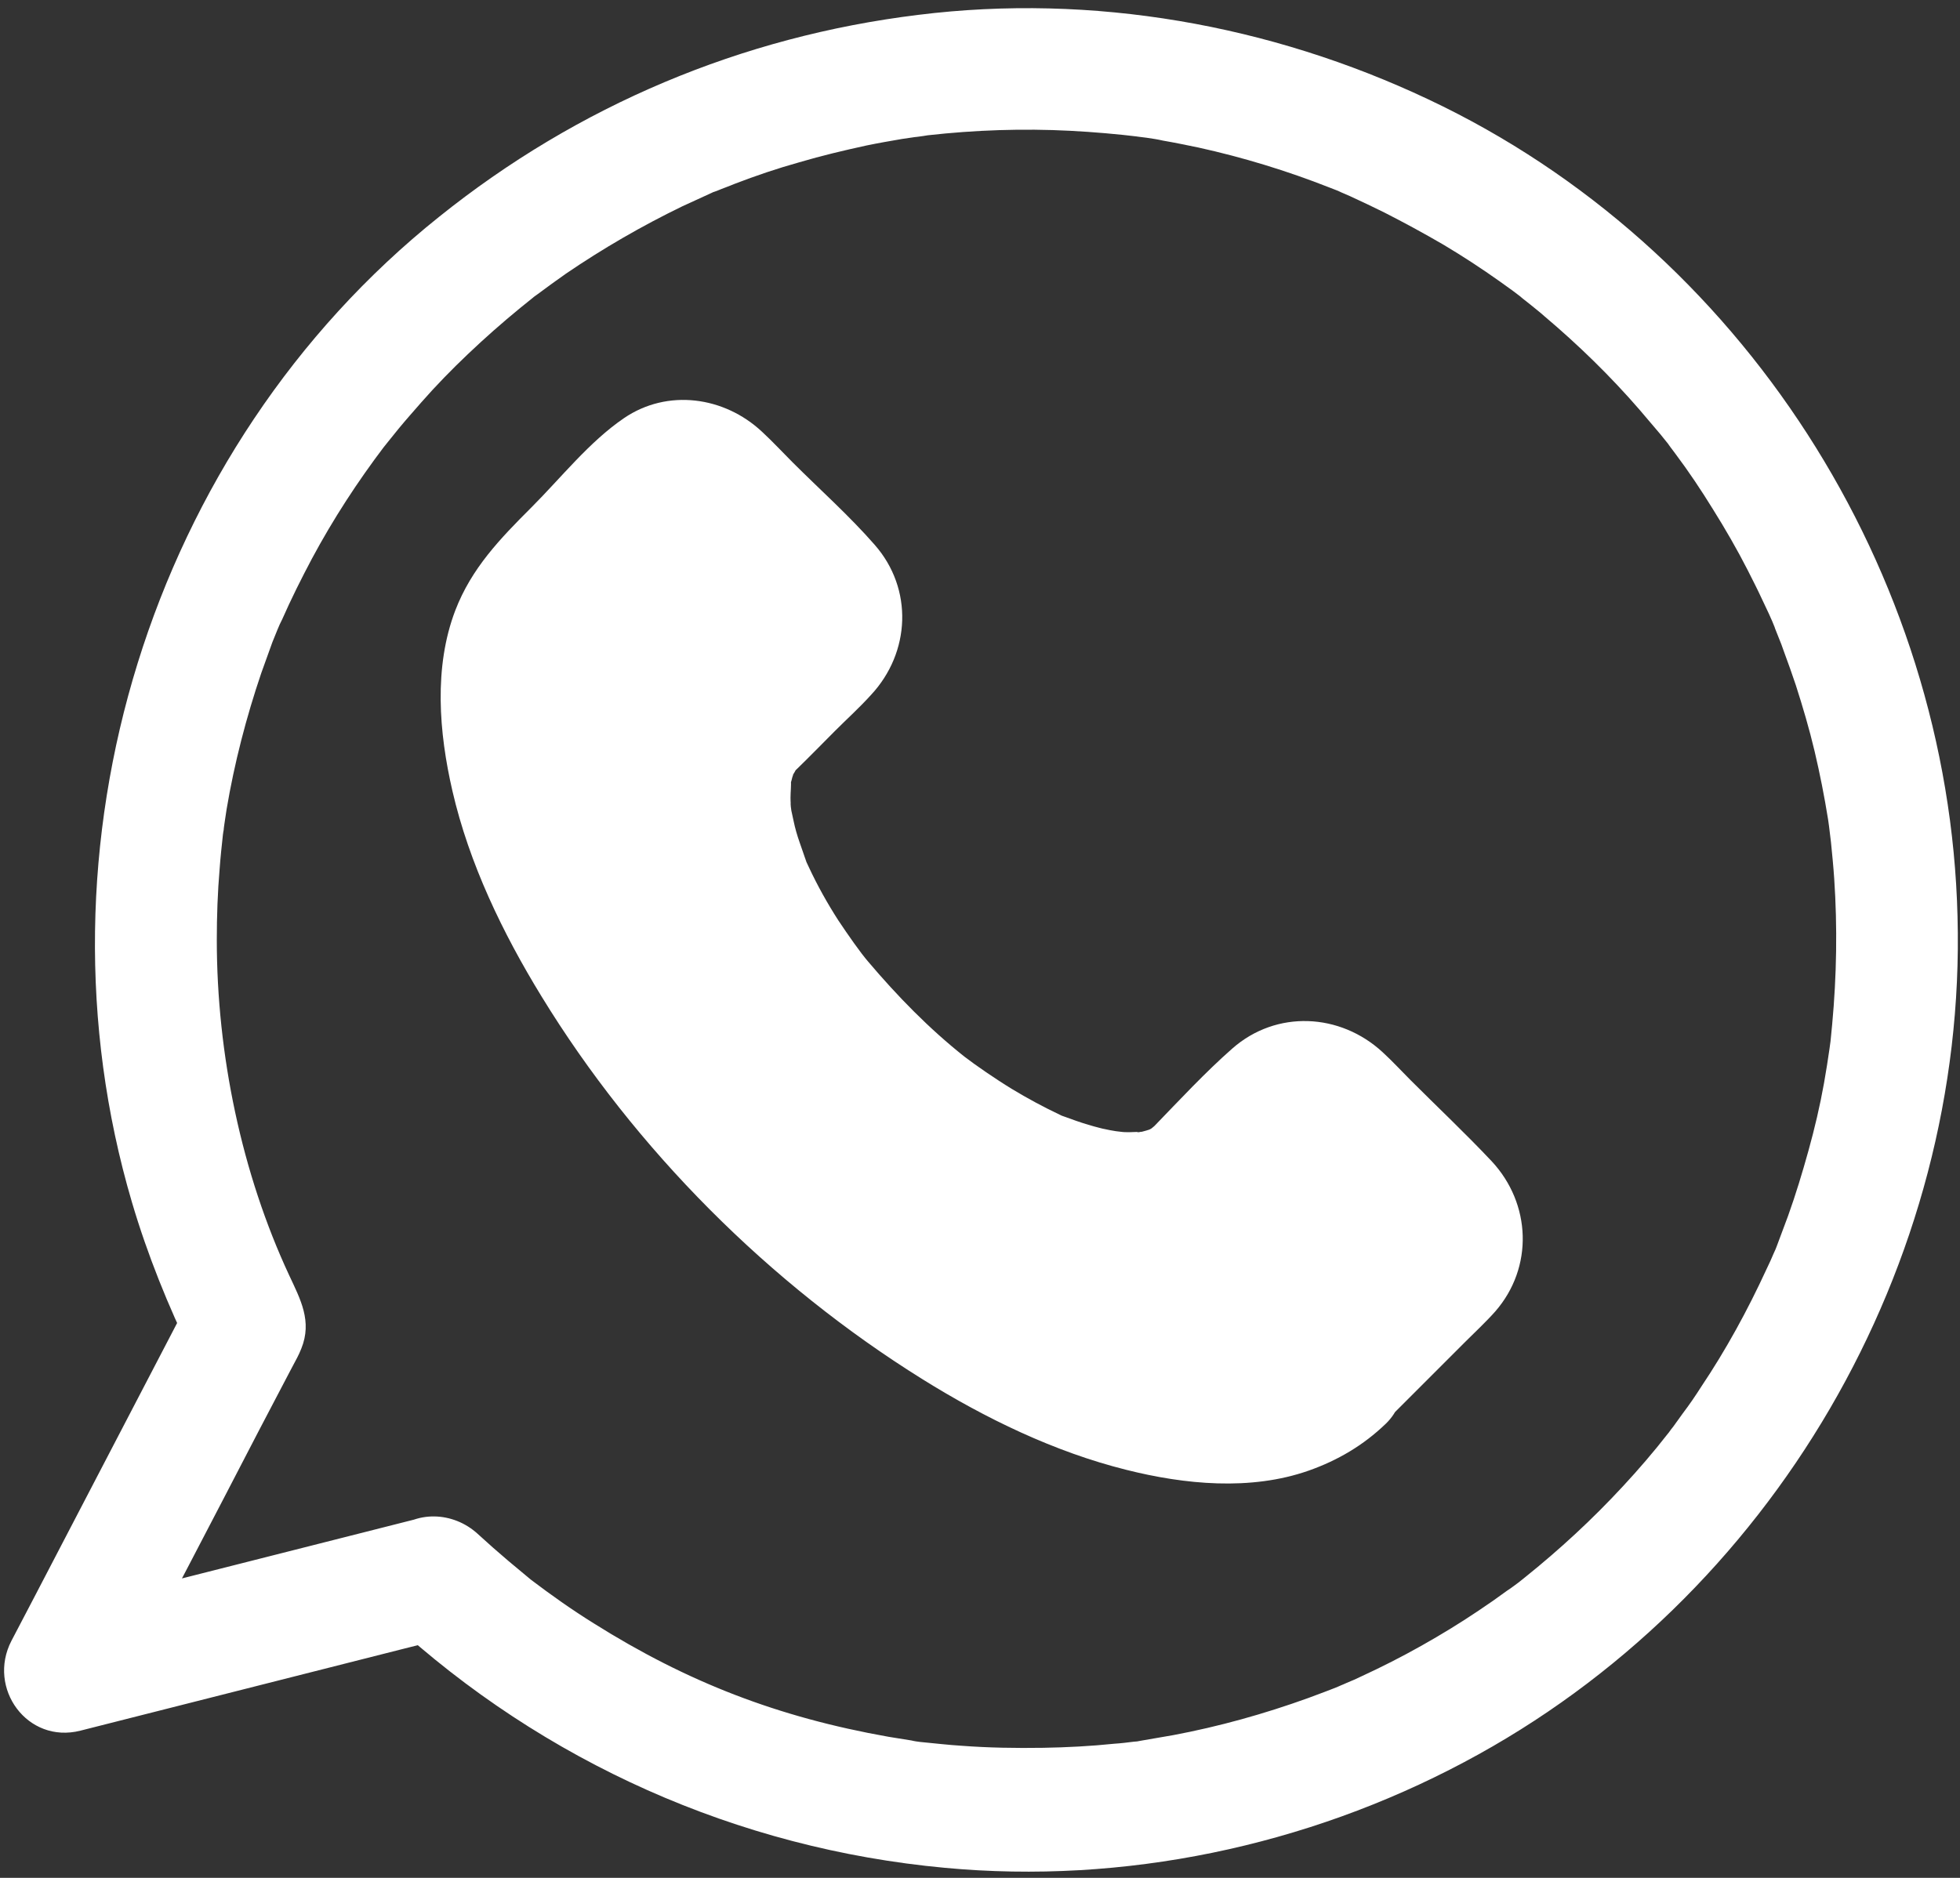
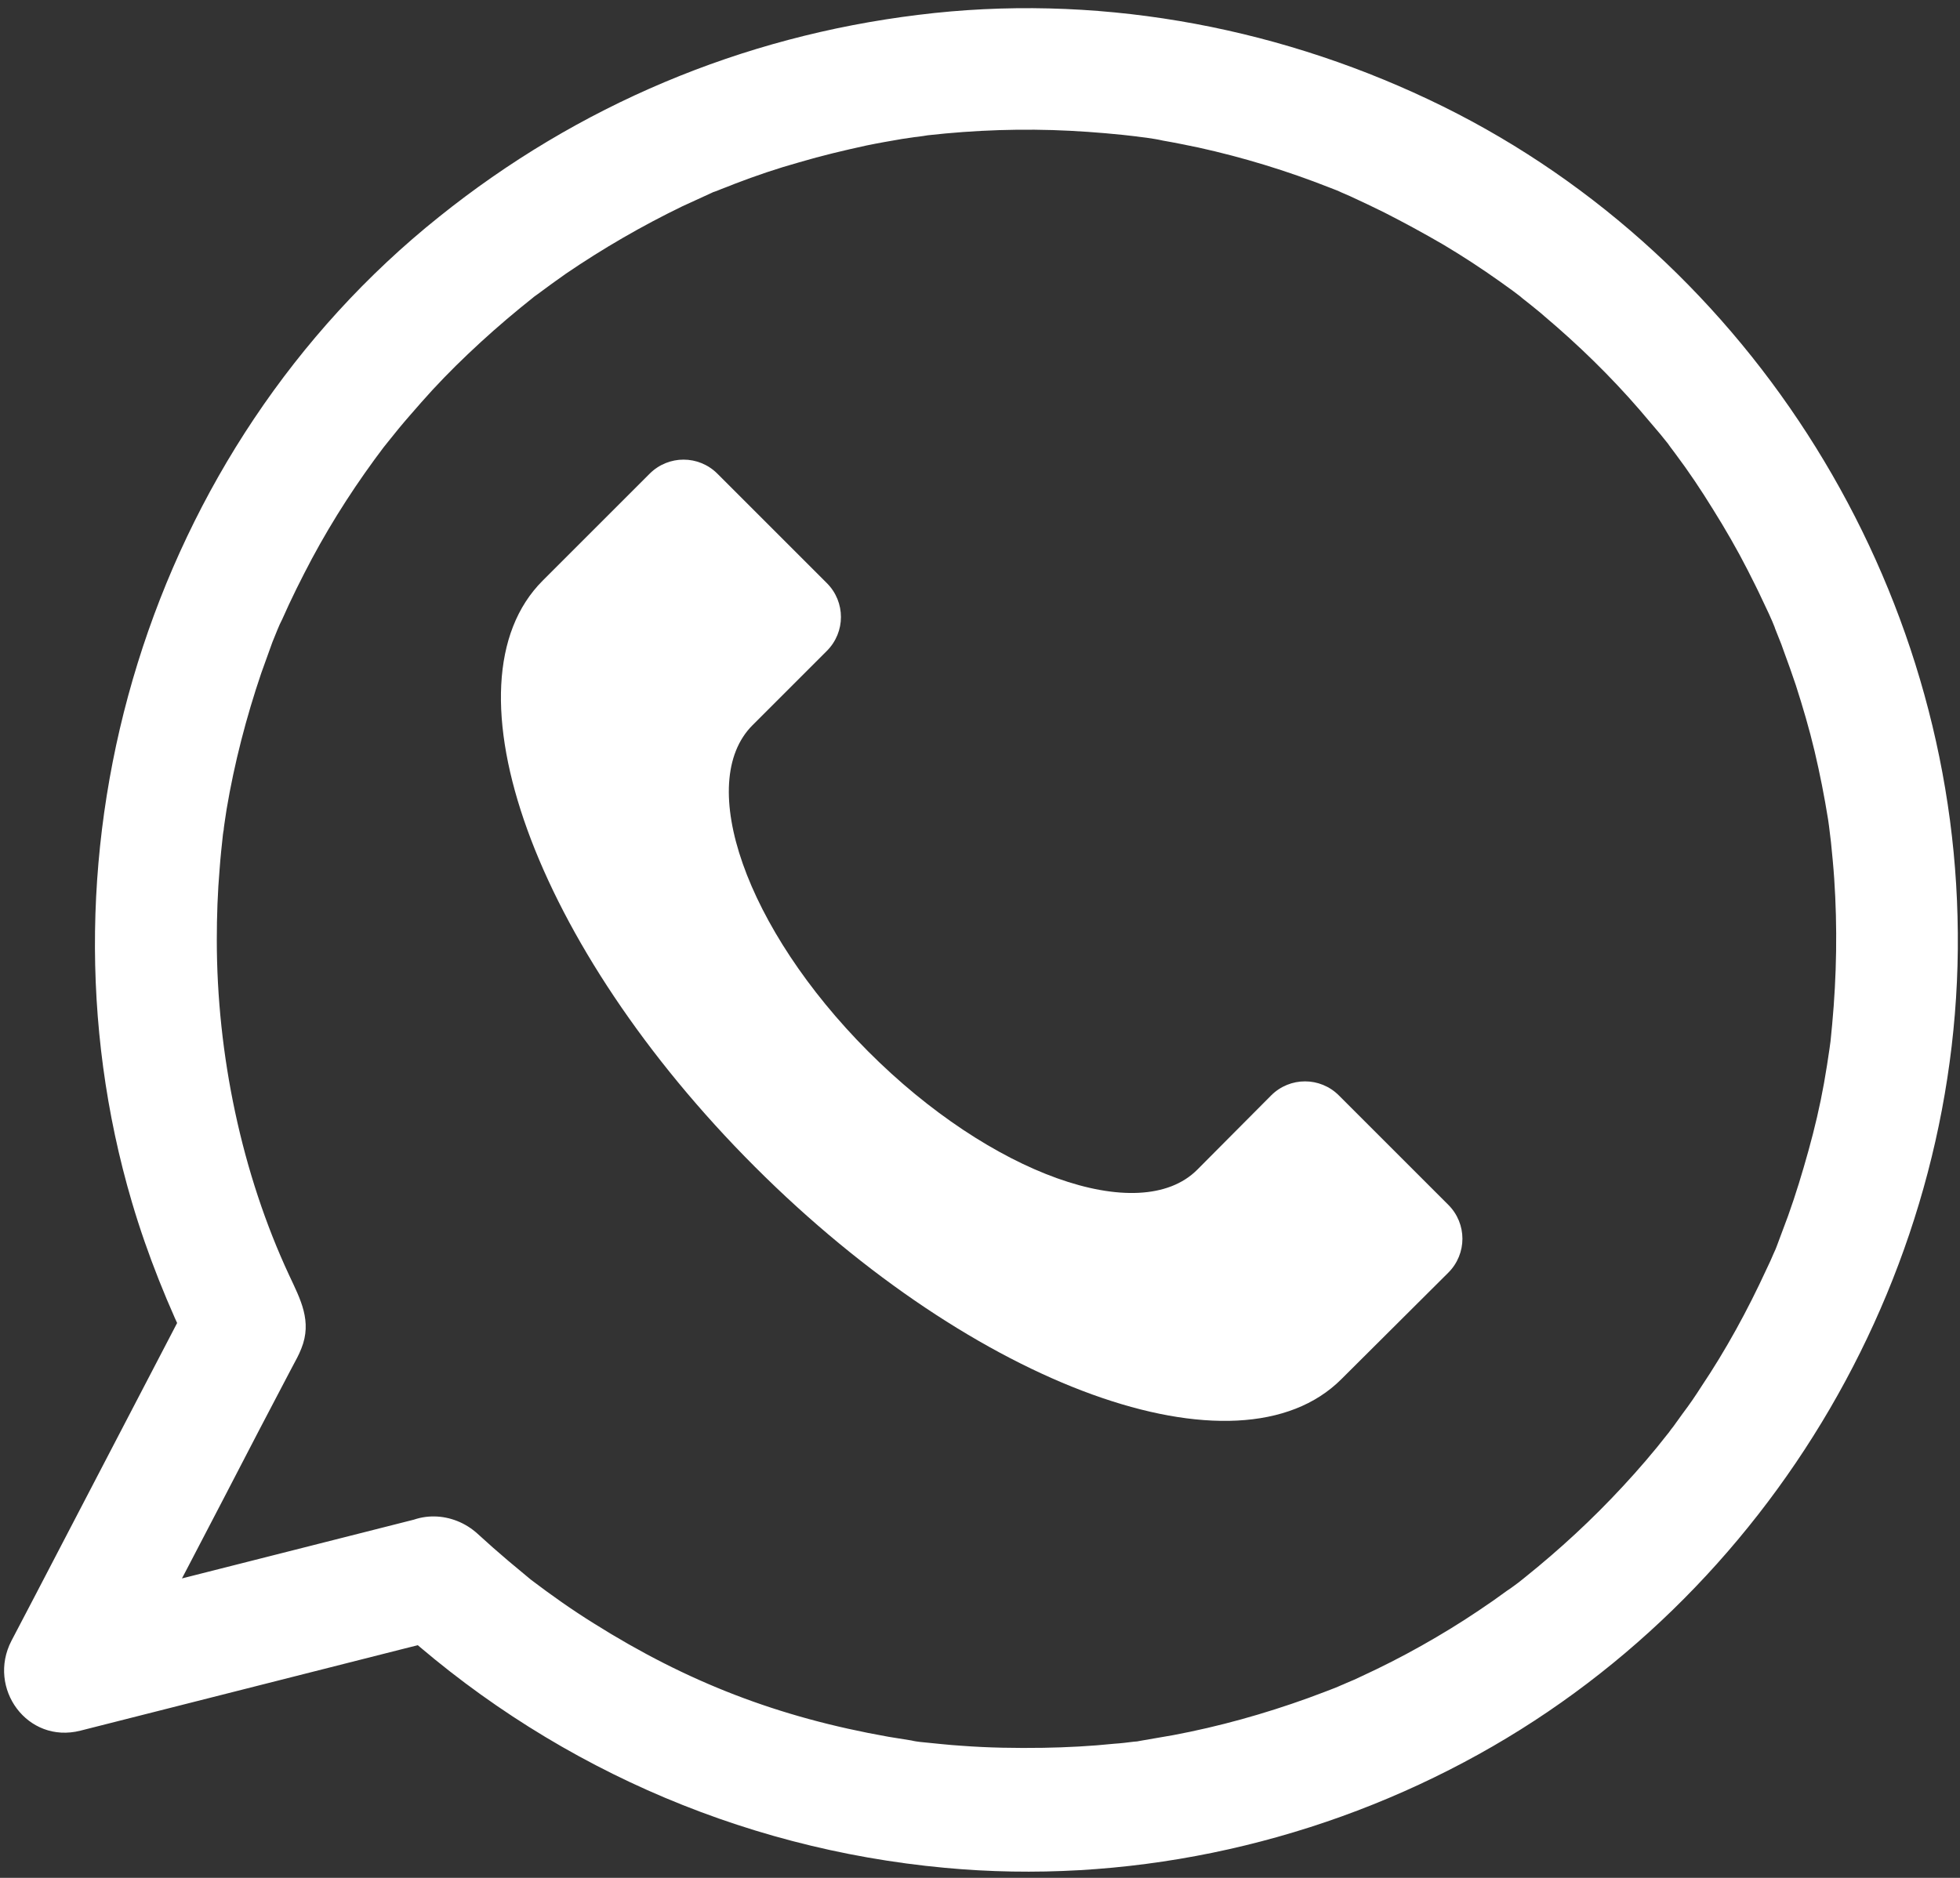
<svg xmlns="http://www.w3.org/2000/svg" width="96" height="92" viewBox="0 0 96 92" fill="none">
  <rect x="0" y="0" width="96" height="92" fill="#333333" stroke="none" />
  <path d="M65.699 67.568C60.639 72.628 47.779 67.968 36.979 57.168C26.179 46.368 21.519 33.508 26.579 28.448L31.819 23.208C32.739 22.288 34.219 22.288 35.139 23.208L40.499 28.568C41.419 29.488 41.419 30.968 40.499 31.888L36.859 35.528C34.039 38.348 36.519 45.488 42.519 51.508C48.519 57.528 55.819 60.128 58.639 57.308L62.259 53.668C63.179 52.748 64.659 52.748 65.579 53.668L70.939 59.028C71.859 59.948 71.859 61.428 70.939 62.348L65.699 67.568Z" fill="white" />
-   <path d="M63.579 65.448C63.459 65.548 62.819 66.068 63.239 65.768C63.679 65.468 62.939 65.948 62.839 66.008C62.699 66.088 62.399 66.308 62.219 66.308C62.539 66.308 62.779 66.128 62.439 66.208C62.259 66.248 62.099 66.328 61.939 66.368C61.699 66.428 61.459 66.488 61.219 66.528C60.379 66.708 61.679 66.528 60.979 66.568C60.339 66.608 59.699 66.628 59.039 66.588C58.759 66.568 58.459 66.528 58.179 66.508C59.019 66.588 57.939 66.448 57.739 66.408C57.019 66.268 56.319 66.088 55.619 65.868C54.919 65.648 54.219 65.408 53.519 65.148C53.359 65.088 53.179 65.008 53.019 64.948C53.539 65.168 52.979 64.928 52.839 64.868C52.399 64.668 51.979 64.468 51.559 64.268C48.219 62.608 45.139 60.488 42.479 58.208C40.839 56.808 39.299 55.328 37.819 53.768C36.499 52.368 35.039 50.668 34.059 49.348C32.959 47.848 31.919 46.308 30.999 44.688C30.579 43.968 30.179 43.208 29.819 42.468C29.659 42.128 29.479 41.788 29.339 41.428C29.359 41.468 28.979 40.628 29.159 41.028C29.299 41.368 29.019 40.688 28.999 40.628C28.439 39.228 27.999 37.788 27.719 36.308C27.679 36.048 27.559 35.288 27.639 35.988C27.599 35.668 27.559 35.348 27.539 35.008C27.499 34.368 27.559 33.728 27.559 33.088C27.559 32.808 27.439 32.788 27.519 33.308C27.499 33.228 27.559 33.028 27.579 32.948C27.639 32.688 27.699 32.408 27.779 32.148C27.819 32.028 27.859 31.928 27.879 31.808C28.039 31.228 27.859 31.988 27.799 31.948C27.759 31.928 28.159 31.228 28.199 31.188C28.259 31.088 28.339 31.008 28.379 30.908C28.559 30.568 28.239 30.948 28.219 31.108C28.259 30.948 28.559 30.708 28.679 30.608C28.819 30.468 28.939 30.348 29.079 30.208C30.519 28.768 31.959 27.328 33.379 25.908C33.459 25.828 33.859 25.528 33.879 25.408C33.879 25.408 33.599 25.528 33.479 25.588C33.679 25.508 33.959 25.568 33.439 25.568C33.119 25.508 33.059 25.488 33.279 25.548C33.479 25.608 33.439 25.588 33.159 25.508C33.139 25.408 32.919 25.288 33.239 25.628C33.519 25.928 33.839 26.228 34.119 26.508C34.899 27.288 35.699 28.088 36.479 28.868C37.019 29.408 37.579 30.188 38.199 30.588C38.199 30.588 38.299 30.708 38.319 30.708C38.219 30.728 38.119 30.308 38.119 30.288C38.199 30.448 38.179 30.808 38.139 30.248C38.119 30.048 38.339 29.748 38.119 30.208C38.099 30.248 38.259 29.748 38.319 29.788C38.299 29.788 38.179 29.928 38.159 29.948C37.399 30.608 36.719 31.388 36.019 32.088C35.499 32.608 34.939 33.108 34.459 33.668C33.339 34.948 32.819 36.468 32.679 38.148C32.379 41.408 33.859 44.828 35.519 47.548C37.779 51.288 40.859 54.468 44.359 57.068C48.939 60.468 56.319 63.848 61.099 59.048C61.859 58.288 62.639 57.508 63.399 56.748C63.659 56.488 63.939 56.248 64.179 55.968C64.179 55.968 64.339 55.828 64.339 55.808C64.359 55.888 63.939 56.008 63.919 56.008C64.319 55.828 63.979 55.908 63.739 55.968C63.699 55.968 63.639 55.948 63.599 55.948C63.939 56.048 63.939 56.048 63.599 55.948C63.599 55.928 63.419 55.828 63.419 55.828C63.419 55.828 63.519 55.928 63.539 55.948C63.719 56.228 64.059 56.468 64.279 56.688C65.039 57.448 65.819 58.228 66.579 58.988C67.239 59.648 67.859 60.328 68.539 60.948C68.799 61.188 68.759 61.268 68.599 60.868C68.459 60.528 68.579 61.468 68.579 60.708C68.579 60.508 68.779 60.228 68.559 60.668C68.619 60.528 68.799 60.288 68.719 60.288C68.599 60.288 68.319 60.688 68.239 60.768C67.879 61.128 67.519 61.488 67.179 61.828C66.359 62.648 65.559 63.448 64.739 64.268C64.399 64.648 63.979 65.048 63.579 65.448C62.439 66.588 62.439 68.548 63.579 69.688C64.719 70.828 66.679 70.828 67.819 69.688C69.139 68.368 70.459 67.048 71.779 65.728C72.259 65.248 72.779 64.768 73.239 64.248C75.119 62.088 74.999 58.968 73.059 56.888C71.779 55.528 70.419 54.248 69.099 52.928C68.639 52.468 68.199 51.988 67.719 51.548C65.639 49.628 62.519 49.468 60.359 51.368C59.019 52.548 57.779 53.888 56.539 55.168C56.439 55.268 56.019 55.548 56.439 55.288C56.899 54.988 56.379 55.308 56.319 55.328C55.919 55.488 56.579 55.348 56.559 55.248C56.559 55.268 55.719 55.528 55.699 55.488C55.679 55.448 56.519 55.448 55.919 55.448C55.719 55.448 55.519 55.468 55.319 55.468C55.179 55.468 55.039 55.468 54.899 55.448C54.839 55.448 54.159 55.348 54.639 55.428C55.159 55.508 54.399 55.368 54.359 55.368C54.199 55.328 54.039 55.308 53.899 55.268C53.499 55.168 53.099 55.048 52.699 54.908C52.539 54.848 52.359 54.788 52.199 54.728C51.379 54.428 52.699 54.988 51.899 54.608C51.099 54.228 50.319 53.808 49.559 53.348C48.739 52.848 47.759 52.168 47.239 51.768C45.499 50.388 43.959 48.808 42.519 47.108C42.139 46.668 41.539 45.808 41.059 45.088C40.519 44.248 40.039 43.388 39.619 42.488C39.539 42.328 39.459 42.148 39.399 41.988C39.619 42.508 39.399 41.968 39.359 41.828C39.239 41.468 39.099 41.108 38.999 40.748C38.899 40.408 38.839 40.048 38.759 39.708C38.719 39.508 38.699 38.988 38.759 39.728C38.739 39.508 38.719 39.308 38.719 39.088C38.719 38.788 38.759 38.488 38.739 38.188C38.719 37.808 38.499 38.888 38.739 38.328C38.779 38.228 38.799 38.068 38.839 37.988C39.019 37.208 38.599 38.388 38.919 37.828C39.239 37.268 38.439 38.248 39.019 37.688C39.659 37.068 40.279 36.428 40.899 35.808C41.479 35.228 42.099 34.668 42.659 34.048C44.599 31.968 44.739 28.848 42.839 26.688C41.599 25.268 40.159 23.988 38.819 22.648C38.319 22.148 37.839 21.628 37.319 21.148C35.479 19.428 32.699 19.028 30.559 20.488C28.859 21.648 27.479 23.408 26.039 24.848C24.499 26.388 23.099 27.828 22.299 29.908C21.239 32.688 21.499 35.888 22.159 38.748C22.979 42.308 24.619 45.708 26.519 48.808C31.119 56.328 37.699 62.908 45.179 67.568C48.259 69.488 51.639 71.128 55.159 72.008C58.019 72.728 61.259 73.048 64.099 72.048C65.519 71.548 66.779 70.808 67.879 69.748C69.039 68.628 69.019 66.648 67.879 65.508C66.659 64.288 64.739 64.328 63.579 65.448Z" fill="white" />
  <path d="M19.139 79.428C26.639 86.328 36.119 90.568 46.279 91.508C55.039 92.328 63.979 90.448 71.719 86.328C86.799 78.328 96.339 61.968 95.879 44.908C95.459 27.988 85.319 12.108 69.959 4.868C62.219 1.208 53.499 -0.332 44.979 0.728C36.319 1.788 28.299 5.168 21.499 10.628C7.319 21.968 1.339 41.508 6.459 58.888C7.219 61.468 8.239 63.988 9.419 66.408C9.419 65.408 9.419 64.388 9.419 63.388C6.839 68.348 4.259 73.288 1.679 78.248C1.299 78.968 0.939 79.668 0.559 80.388C-0.641 82.708 1.339 85.448 3.939 84.788C9.219 83.448 14.519 82.108 19.799 80.768C20.539 80.588 21.299 80.388 22.039 80.208C23.619 79.808 24.559 78.048 24.139 76.508C23.699 74.908 22.019 74.008 20.439 74.408C15.159 75.748 9.859 77.088 4.579 78.428C3.839 78.608 3.079 78.808 2.339 78.988C3.459 80.448 4.599 81.928 5.719 83.388C8.059 78.988 10.359 74.568 12.659 70.128C13.179 69.148 13.679 68.168 14.199 67.188C14.319 66.968 14.439 66.728 14.559 66.508C14.639 66.348 14.679 66.268 14.759 66.068C15.299 64.728 14.719 63.668 14.159 62.468C11.839 57.488 10.619 51.668 10.619 46.048C10.619 44.888 10.659 43.708 10.759 42.548C10.799 41.988 10.859 41.448 10.919 40.888C10.939 40.748 10.959 40.608 10.979 40.468C10.979 40.508 10.919 40.948 10.959 40.588C10.999 40.268 11.059 39.948 11.099 39.648C11.479 37.388 12.059 35.148 12.799 32.968C12.979 32.468 13.159 31.968 13.339 31.468C13.439 31.228 13.539 30.968 13.639 30.728C13.759 30.408 13.619 30.788 13.599 30.828C13.659 30.668 13.739 30.508 13.819 30.348C14.259 29.348 14.759 28.348 15.279 27.368C16.319 25.428 17.519 23.588 18.839 21.848C19.039 21.568 18.799 21.888 18.779 21.928C18.859 21.828 18.939 21.728 19.019 21.628C19.179 21.428 19.339 21.228 19.519 21.008C19.879 20.568 20.259 20.148 20.639 19.708C21.359 18.888 22.119 18.108 22.919 17.348C23.739 16.568 24.599 15.808 25.479 15.088C25.679 14.928 25.879 14.768 26.099 14.588C26.359 14.368 26.039 14.628 26.019 14.648C26.119 14.568 26.219 14.488 26.339 14.408C26.799 14.068 27.259 13.728 27.719 13.408C29.539 12.168 31.439 11.068 33.419 10.108C33.899 9.888 34.379 9.668 34.859 9.448C35.379 9.208 34.579 9.548 35.119 9.348C35.399 9.228 35.699 9.128 35.979 9.008C37.019 8.608 38.079 8.248 39.159 7.948C40.239 7.628 41.339 7.368 42.439 7.128C43.019 7.008 43.599 6.908 44.179 6.808C44.459 6.768 44.719 6.728 44.999 6.688C44.439 6.768 45.239 6.668 45.439 6.628C47.759 6.368 50.099 6.288 52.419 6.408C53.579 6.468 54.719 6.568 55.879 6.708C55.359 6.648 55.979 6.728 56.159 6.748C56.439 6.788 56.699 6.828 56.959 6.888C57.539 6.988 58.119 7.108 58.699 7.228C60.879 7.708 63.039 8.368 65.119 9.188C65.239 9.228 65.879 9.488 65.619 9.388C65.359 9.288 65.999 9.548 66.119 9.608C66.679 9.868 67.239 10.128 67.799 10.408C68.779 10.908 69.739 11.428 70.699 11.988C71.639 12.548 72.559 13.148 73.459 13.788C73.679 13.948 73.879 14.088 74.099 14.248C74.199 14.328 74.739 14.728 74.519 14.568C74.299 14.408 74.839 14.828 74.939 14.908C75.179 15.108 75.419 15.288 75.639 15.488C77.299 16.888 78.879 18.428 80.299 20.068C80.639 20.468 80.979 20.868 81.319 21.268C81.479 21.468 81.639 21.668 81.819 21.888C81.479 21.468 81.959 22.088 82.059 22.228C82.719 23.108 83.319 24.008 83.899 24.948C84.499 25.908 85.079 26.908 85.599 27.928C85.839 28.408 86.079 28.868 86.299 29.348C86.419 29.588 86.519 29.828 86.639 30.068C86.699 30.188 86.739 30.308 86.799 30.428C86.819 30.488 87.039 30.988 86.899 30.688C86.799 30.428 87.059 31.088 87.099 31.188C87.199 31.428 87.299 31.688 87.379 31.928C87.579 32.468 87.779 33.028 87.959 33.568C88.299 34.628 88.619 35.708 88.879 36.808C89.139 37.908 89.359 39.028 89.539 40.148C89.559 40.328 89.659 40.968 89.579 40.428C89.619 40.708 89.639 40.968 89.679 41.248C89.739 41.848 89.799 42.448 89.839 43.048C89.999 45.428 89.959 47.808 89.739 50.188C89.719 50.468 89.679 50.728 89.659 51.008C89.639 51.208 89.539 51.828 89.619 51.308C89.539 51.888 89.439 52.488 89.339 53.068C89.139 54.188 88.879 55.288 88.579 56.368C88.279 57.448 87.959 58.508 87.579 59.568C87.399 60.068 87.199 60.568 87.019 61.068C86.979 61.188 86.919 61.308 86.859 61.448C86.879 61.408 87.039 61.028 86.899 61.348C86.779 61.628 86.659 61.908 86.519 62.188C85.599 64.188 84.539 66.128 83.319 67.948C83.039 68.388 82.739 68.828 82.419 69.248C82.259 69.468 82.119 69.668 81.959 69.888C81.879 69.988 81.799 70.088 81.719 70.208C81.439 70.568 81.999 69.868 81.699 70.228C80.999 71.128 80.259 71.988 79.479 72.828C77.999 74.428 76.399 75.908 74.679 77.288C74.579 77.368 74.479 77.448 74.379 77.528C74.419 77.508 74.739 77.248 74.459 77.468C74.239 77.628 74.039 77.788 73.819 77.928C73.359 78.268 72.899 78.588 72.419 78.908C71.499 79.528 70.579 80.088 69.619 80.628C68.659 81.168 67.679 81.668 66.679 82.128C66.439 82.248 66.199 82.348 65.959 82.448C65.799 82.528 65.219 82.748 65.699 82.568C65.159 82.788 64.619 82.988 64.079 83.188C61.919 83.968 59.699 84.588 57.459 85.008C56.919 85.108 56.379 85.188 55.839 85.288C55.259 85.388 56.139 85.268 55.539 85.328C55.219 85.368 54.899 85.408 54.579 85.428C53.419 85.548 52.259 85.608 51.099 85.628C49.759 85.648 48.419 85.628 47.099 85.528C46.439 85.488 45.779 85.408 45.139 85.348C44.779 85.308 45.059 85.348 45.119 85.348C44.959 85.328 44.799 85.308 44.639 85.268C44.259 85.208 43.899 85.148 43.519 85.088C38.099 84.128 33.659 82.408 29.079 79.528C28.019 78.868 26.999 78.148 25.999 77.388C25.939 77.328 25.719 77.188 25.999 77.388C25.879 77.288 25.759 77.188 25.639 77.088C25.399 76.888 25.159 76.688 24.919 76.488C24.399 76.048 23.899 75.608 23.399 75.148C22.199 74.048 20.339 73.968 19.159 75.148C18.039 76.308 17.939 78.328 19.139 79.428Z" fill="white" />
</svg>